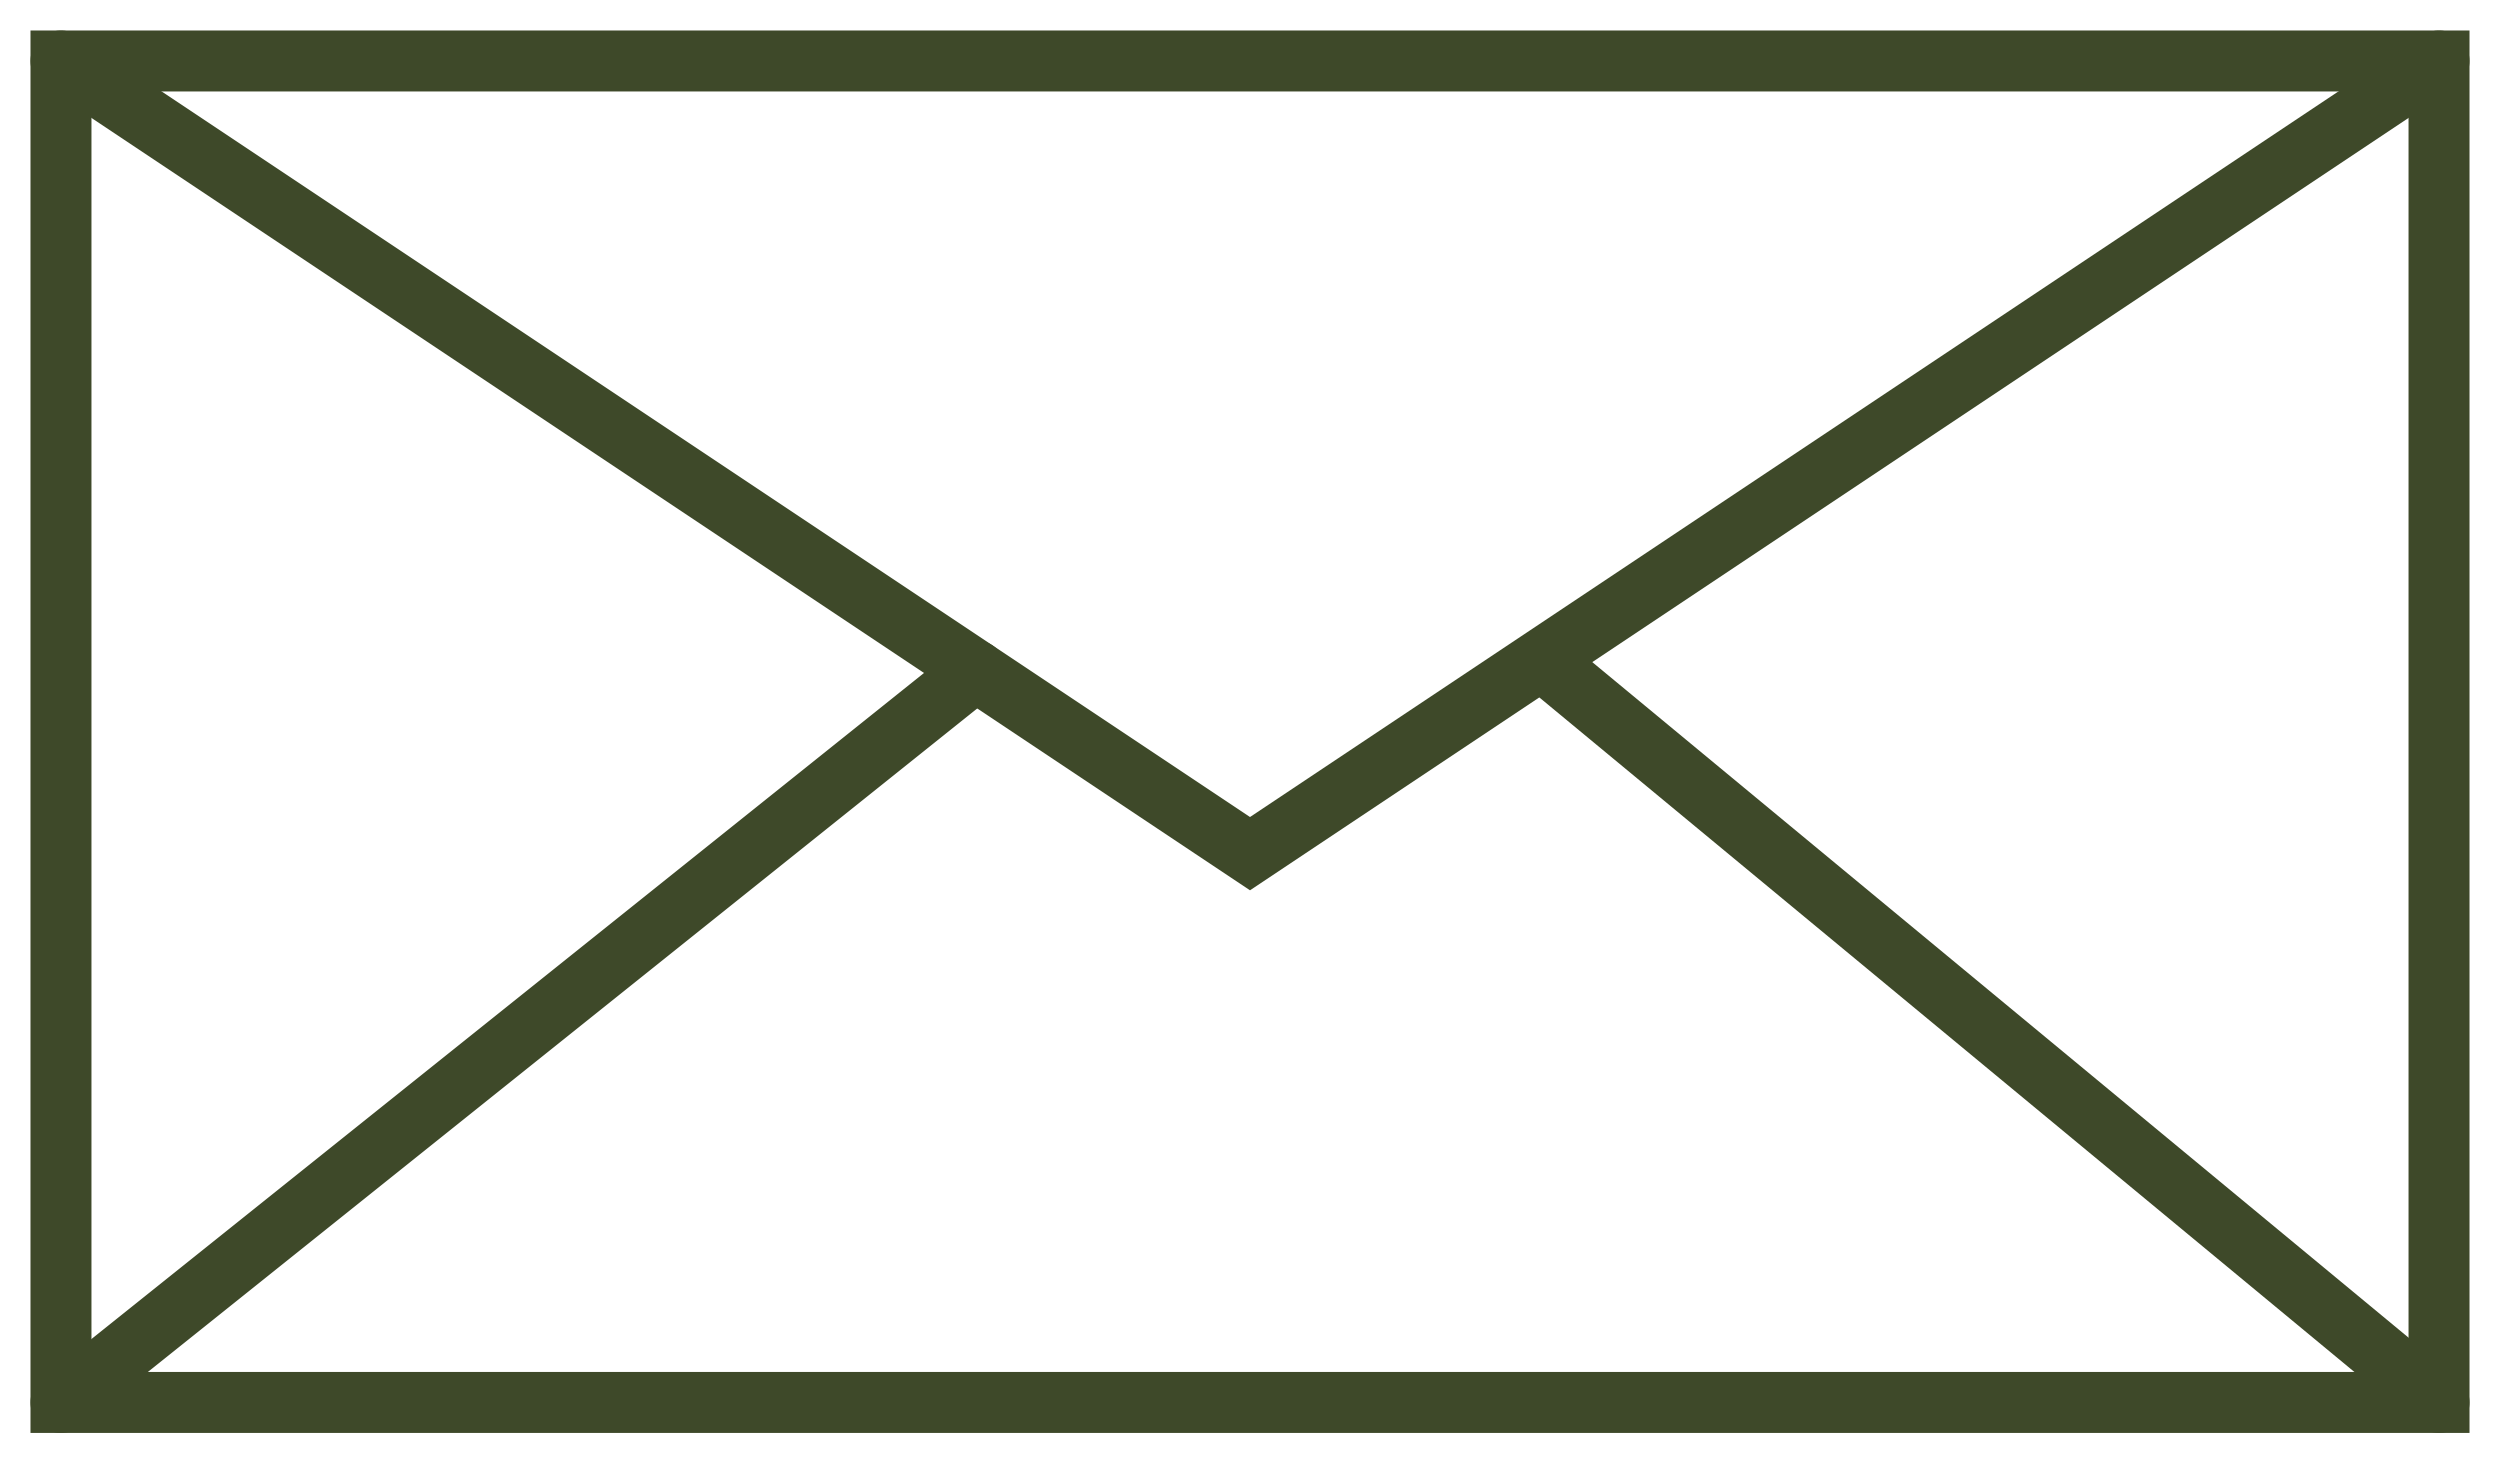
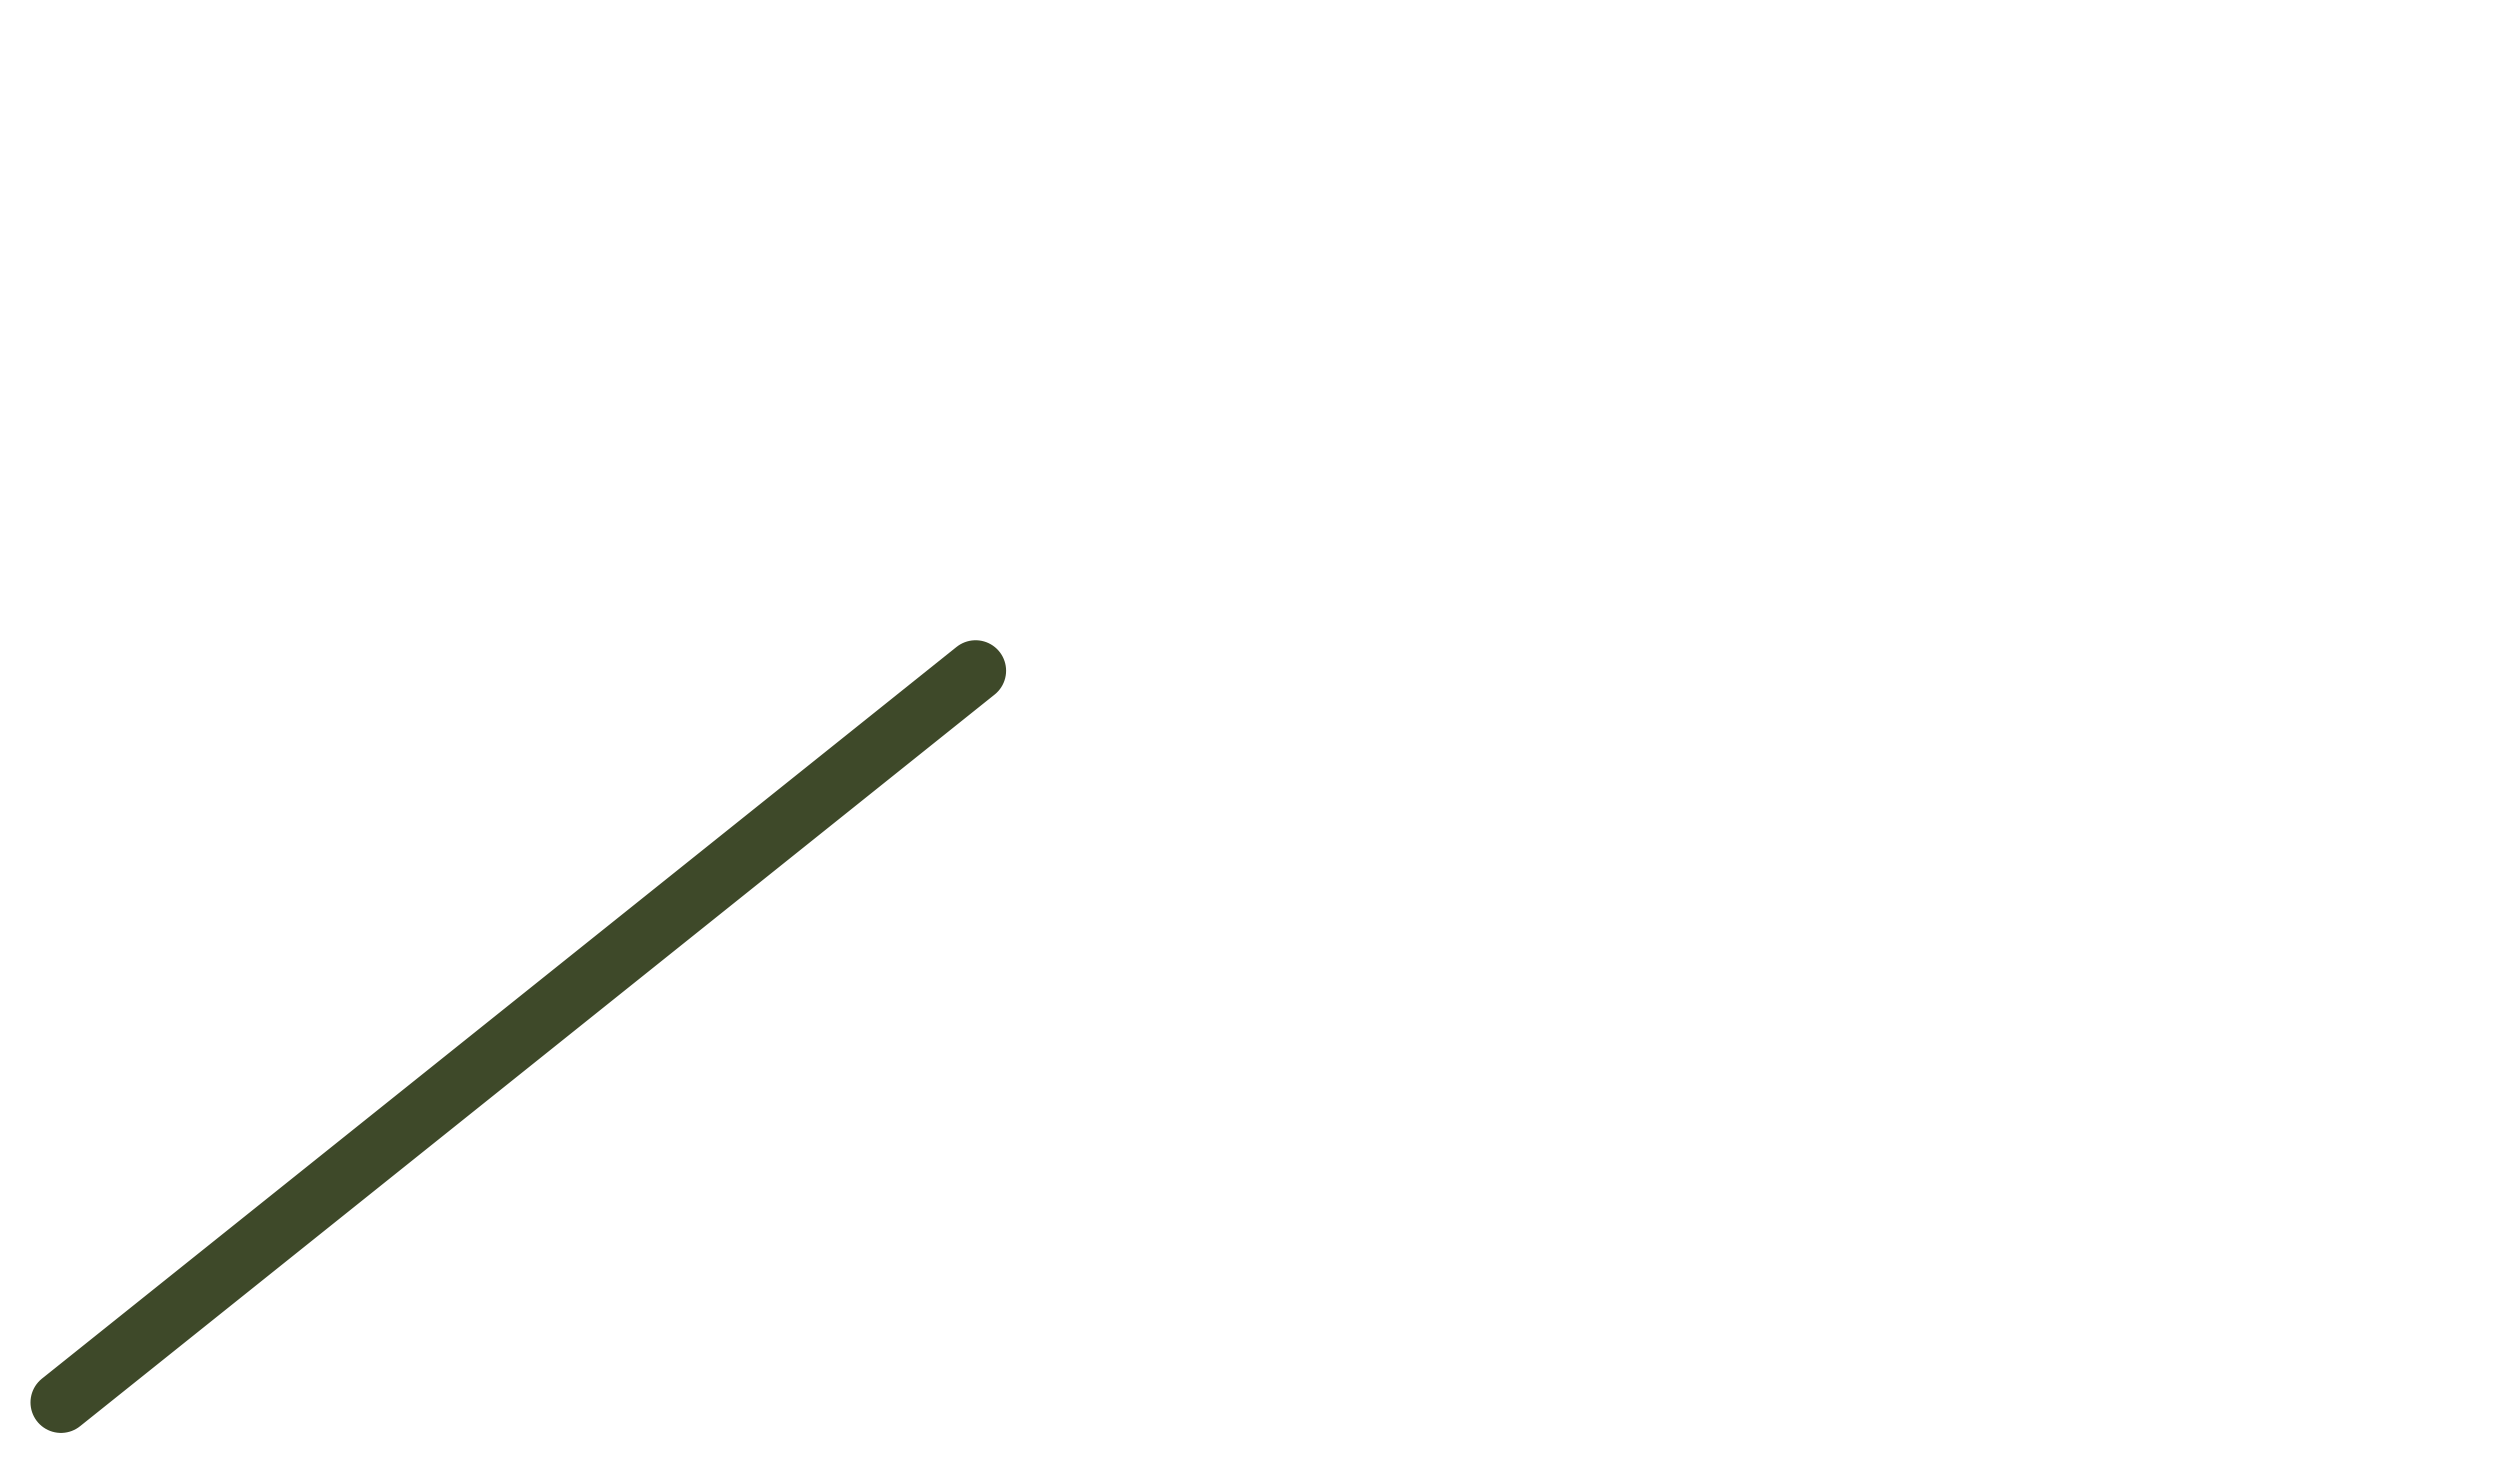
<svg xmlns="http://www.w3.org/2000/svg" fill="none" viewBox="0 0 41 24" height="24" width="41">
-   <rect stroke="#3E4929" height="22" width="39" y="1" x="1" />
  <path stroke-linecap="round" stroke="#3E4929" d="M1 23L16 11" />
-   <path stroke-linecap="round" stroke="#3E4929" d="M25.5 11L40 23" />
-   <path stroke-linecap="round" stroke="#3E4929" d="M1 1L20.5 14L40 1" />
</svg>